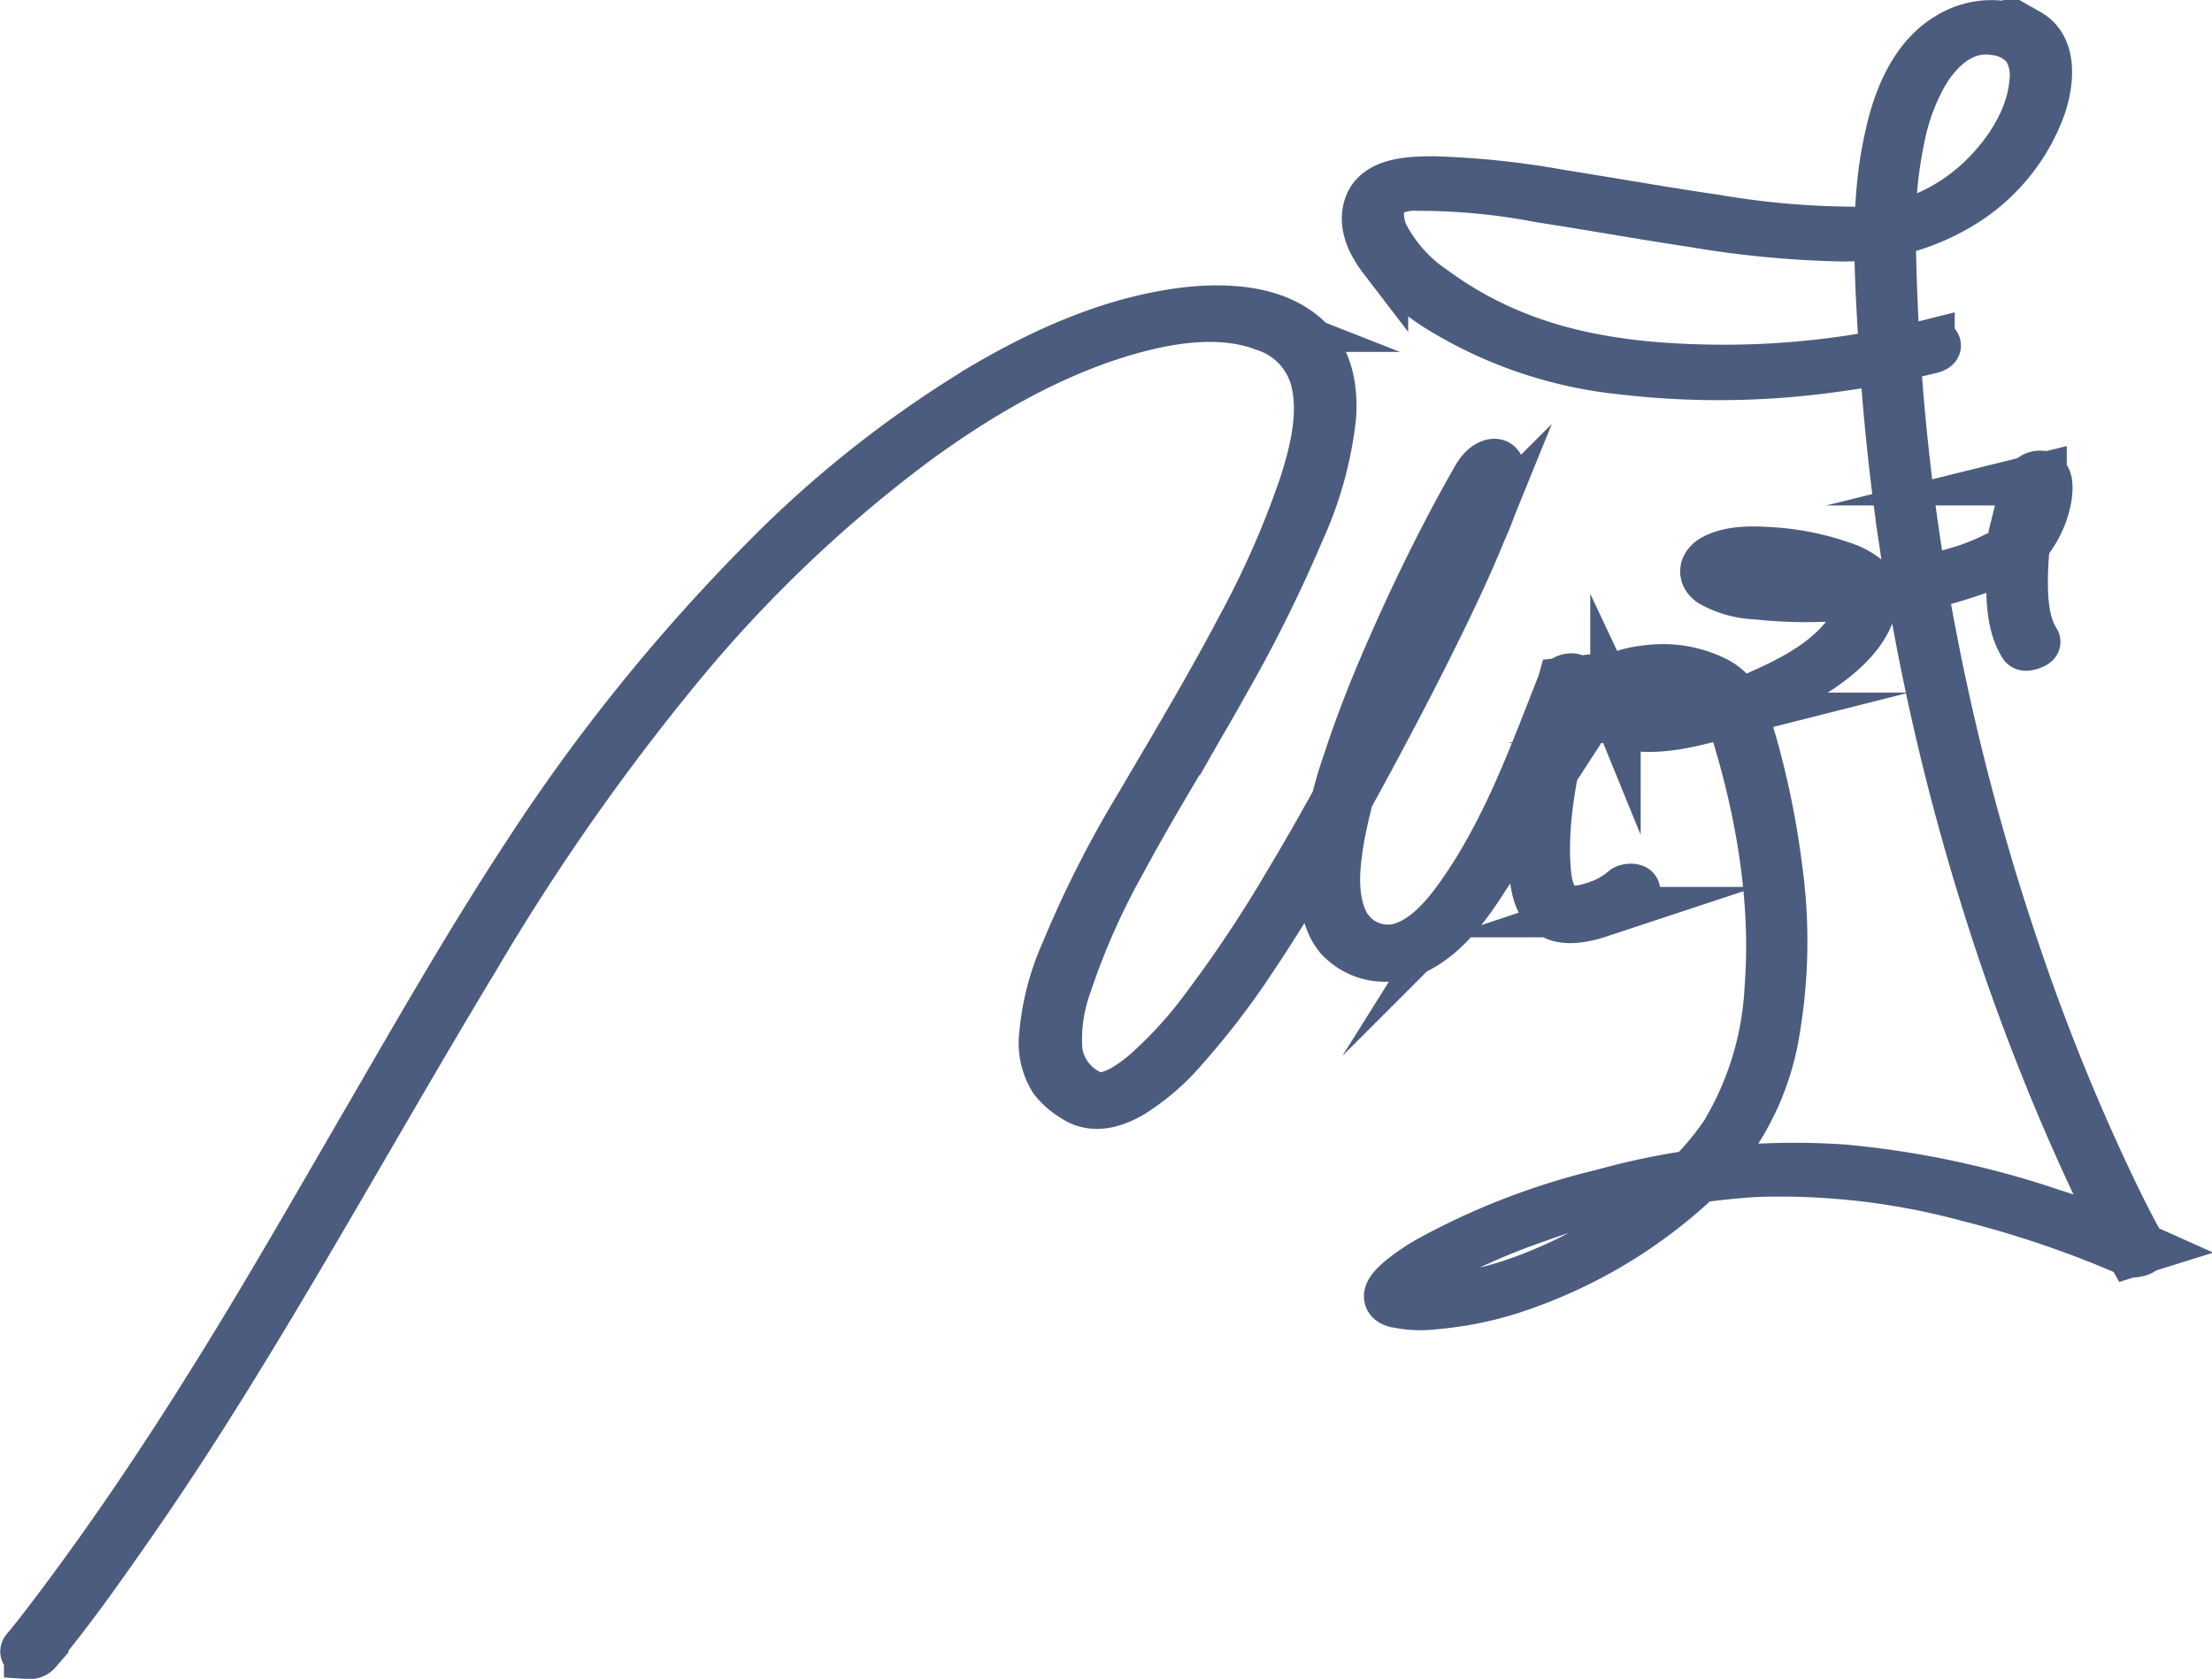
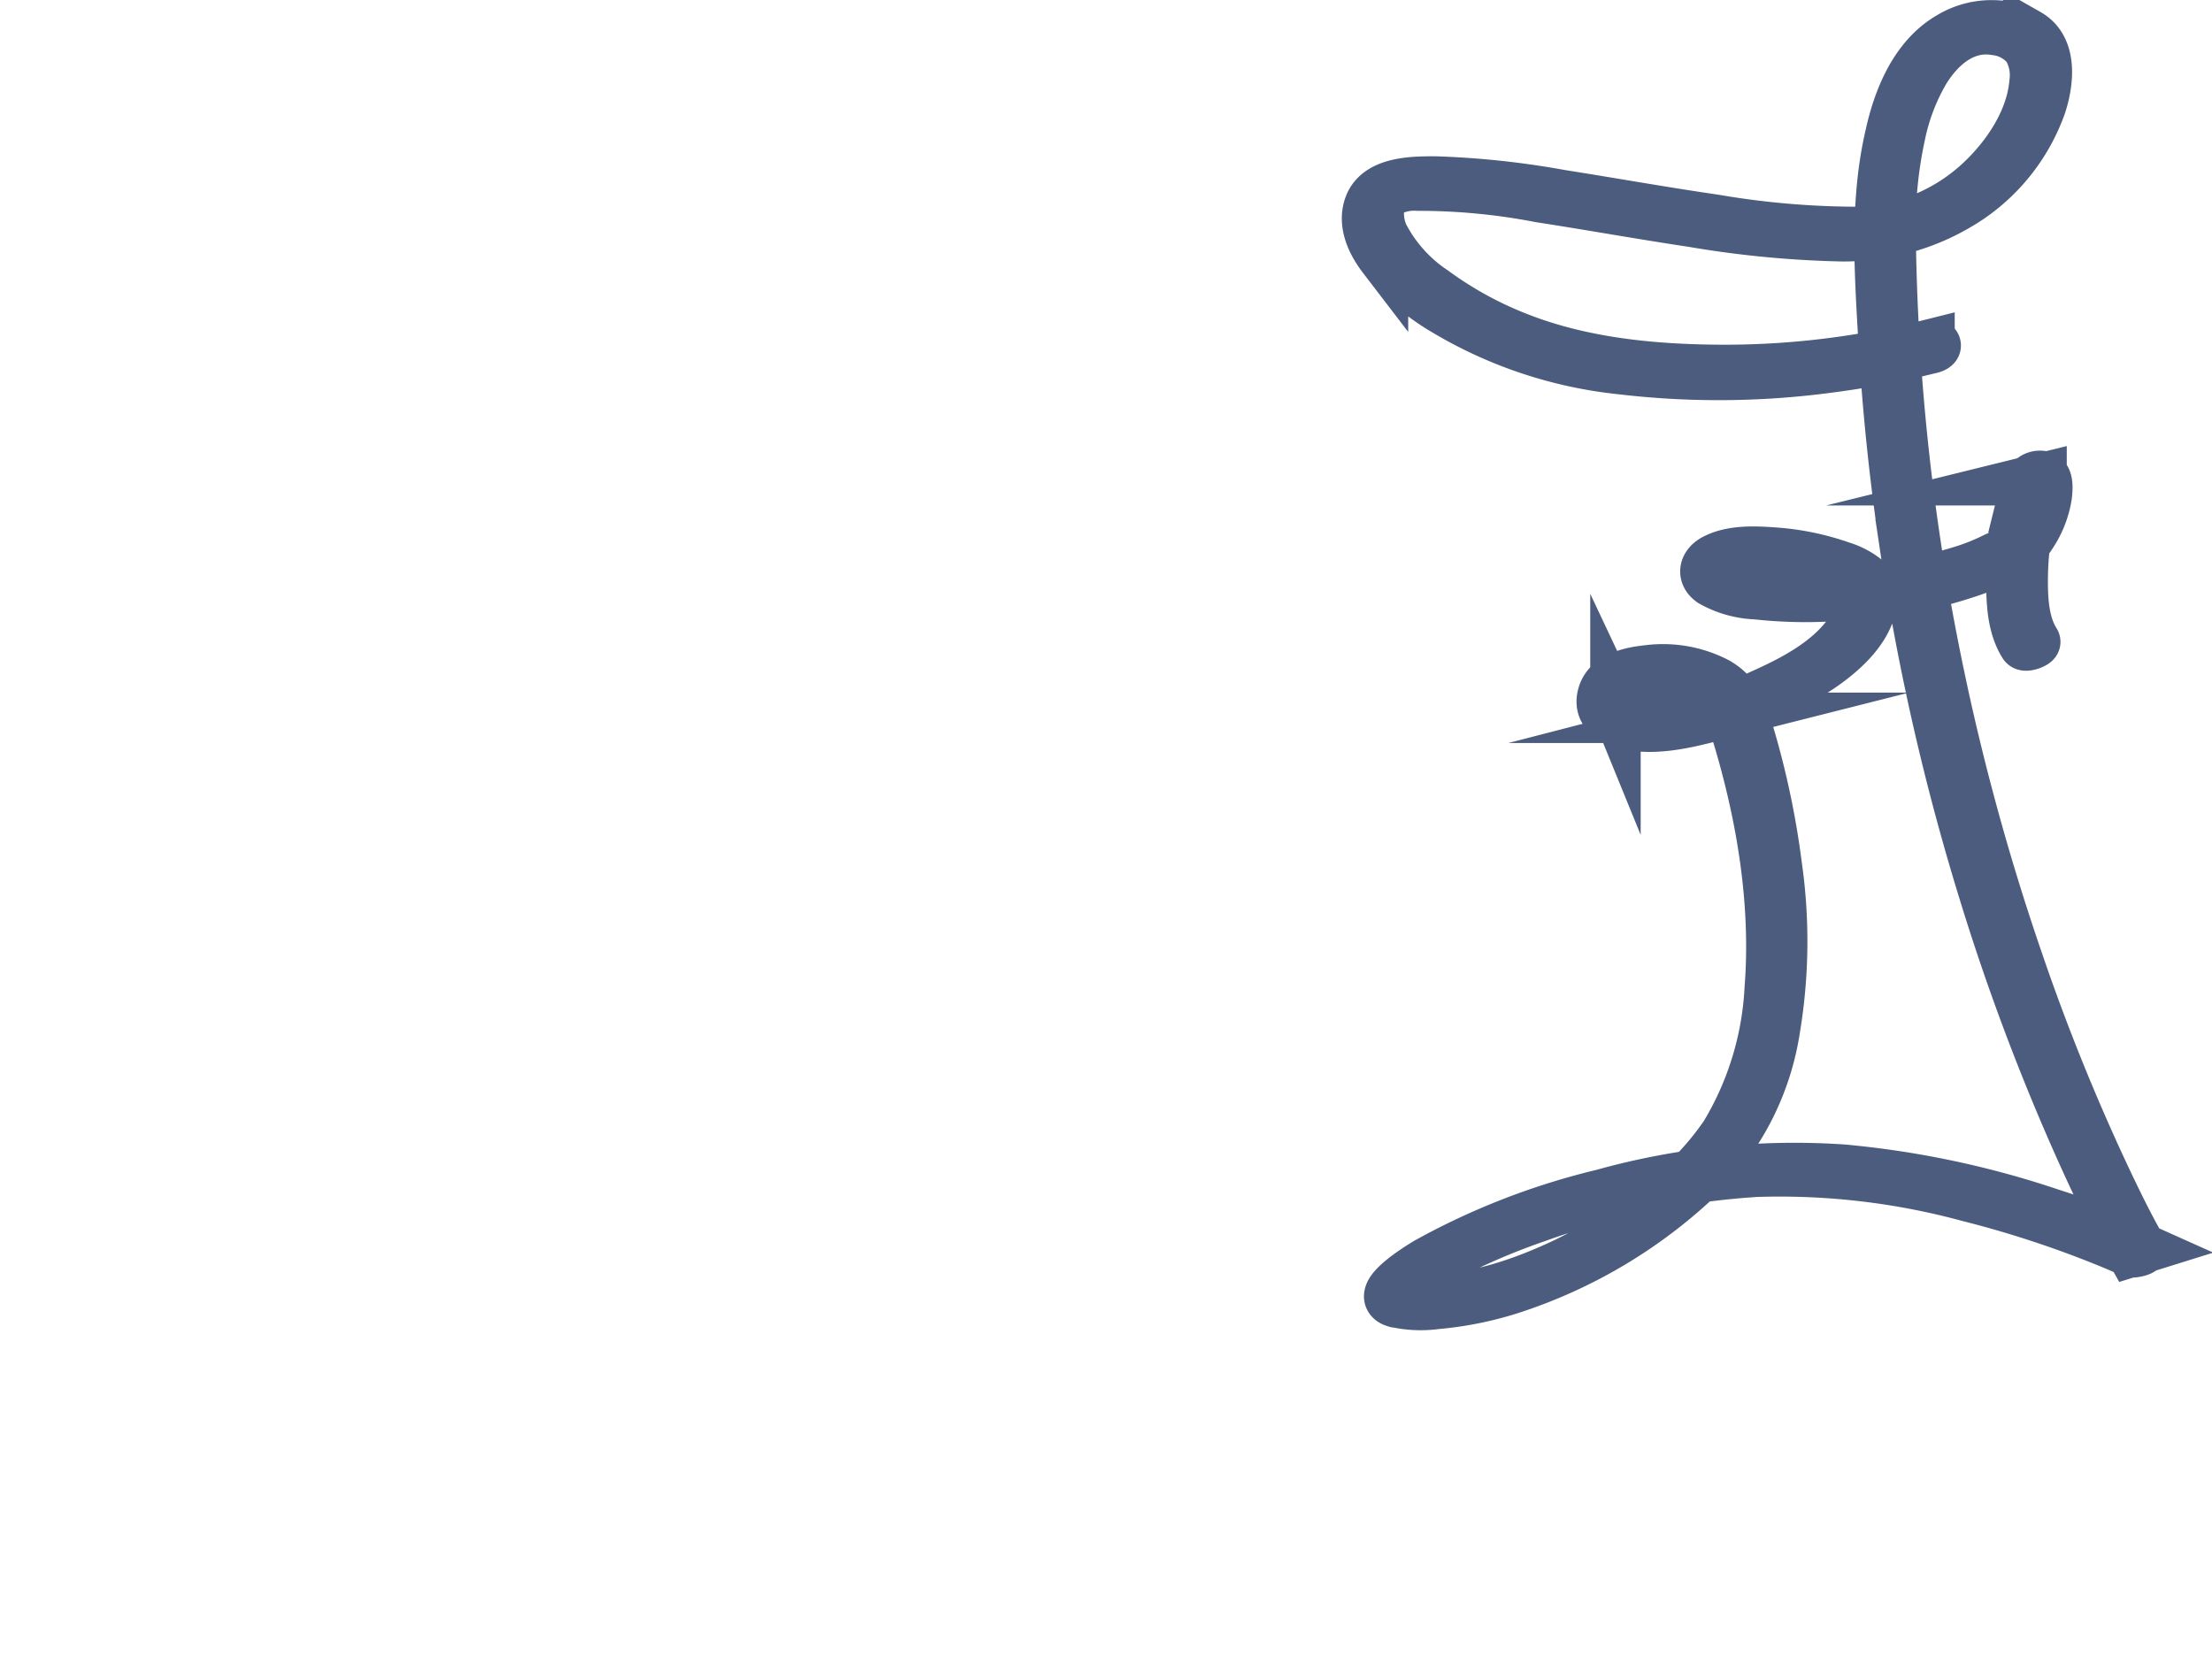
<svg xmlns="http://www.w3.org/2000/svg" viewBox="0 0 219.33 166.49">
  <defs>
    <style>.cls-1{fill:#4c5c7e;stroke:#4c5c7e;stroke-miterlimit:10;stroke-width:5px;}</style>
  </defs>
  <g id="Layer_2" data-name="Layer 2">
    <g id="Layer_1-2" data-name="Layer 1">
-       <path class="cls-1" d="M3.6,163.67c3.32-4,6.33-8.27,9.29-12.53,6.28-9,12-18.44,17.59-27.94S41.37,104.38,47,95.06A225.9,225.9,0,0,1,67.21,66.13,134.6,134.6,0,0,1,90.67,43.72c6.09-4.45,12.79-8.41,20-10.67,4.66-1.45,10.23-2.5,14.94-.65A7.56,7.56,0,0,1,130.54,38c.71,3.33-.19,6.89-1.19,10.06a90.79,90.79,0,0,1-6.17,14.08C120,68.2,116.48,74.07,113,80a107.15,107.15,0,0,0-7.32,14.46,25.75,25.75,0,0,0-2.15,8.42,6.69,6.69,0,0,0,1,4.14,7.23,7.23,0,0,0,2,1.75c1.79,1.23,3.89.63,5.65-.41a22.67,22.67,0,0,0,5.06-4.36,78.55,78.55,0,0,0,7-9.15c3.43-5.12,6.52-10.46,9.48-15.85s5.83-10.79,8.54-16.29c1.65-3.34,3.25-6.72,4.65-10.17a26.67,26.67,0,0,0,1.77-5.21c.14-.77,0-1.66-1-1.18-.81.37-1.3,1.42-1.71,2.14-2.9,5.15-5.51,10.49-7.89,15.9-1.61,3.66-3.11,7.38-4.35,11.19a45.42,45.42,0,0,0-2.34,10.29c-.2,2.37-.17,5.19,1.38,7.16a6.11,6.11,0,0,0,7,1.53c3.14-1.25,5.39-4.27,7.16-7a72.69,72.69,0,0,0,5.65-11c1.23-2.9,2.34-5.85,3.5-8.77l-1.13.13a91.2,91.2,0,0,0-2.32,10.71,36.48,36.48,0,0,0-.52,7.67c.1,1.55.37,3.76,1.94,4.58,1.34.7,3.27.22,4.6-.22A9.7,9.7,0,0,0,162,88.53c.48-.44-.62-.47-.91-.2a7.77,7.77,0,0,1-2.56,1.47c-1.06.38-2.76.89-3.79.17-1.35-.94-1.47-3.14-1.54-4.6-.2-4.76.87-9.64,2-14.25.28-1.2.57-2.4.91-3.58.12-.45-1-.22-1.13.13-2.69,6.79-5.19,13.77-9.25,19.92-1.65,2.5-4,5.77-7.1,6.5A4.92,4.92,0,0,1,133,91c-1-2.54-.63-5.51-.17-8.13a63.26,63.26,0,0,1,3.05-10.69,166.08,166.08,0,0,1,8.95-19.86c.83-1.58,1.63-3.2,2.58-4.71a5.5,5.5,0,0,1,.67-.92c.18-.17.09,0-.07,0s-.36,0-.39,0,0-.07,0,0,0,.59,0,.9a18.21,18.21,0,0,1-.58,2,79.64,79.64,0,0,1-3.13,7.59c-2,4.44-4.24,8.79-6.5,13.11-3.09,5.9-6.26,11.77-9.69,17.48a129.44,129.44,0,0,1-8.09,12.15,41.84,41.84,0,0,1-5.94,6.54,15.07,15.07,0,0,1-2.16,1.57,6.91,6.91,0,0,1-1.58.69,2.06,2.06,0,0,1-.61.11,1.91,1.91,0,0,1-.53,0,2.26,2.26,0,0,1-.79-.25,5.71,5.71,0,0,1-3.18-4.24,15.88,15.88,0,0,1,.93-6.75,70.22,70.22,0,0,1,5.49-12.35c3.22-6,6.88-11.76,10.19-17.72a141.71,141.71,0,0,0,7.4-14.92,36.81,36.81,0,0,0,3.12-11.33c.17-2.58-.25-5.33-2.09-7.29-3.37-3.59-9.41-3.51-13.91-2.76-6.45,1.07-12.56,3.82-18.16,7.09a110,110,0,0,0-22,17.33A182.76,182.76,0,0,0,52.25,84.89c-5.54,8.45-10.57,17.23-15.65,26-5.18,8.9-10.27,17.86-15.75,26.59-5,8-10.28,15.83-16,23.32-.74,1-1.49,1.93-2.27,2.87-.18.22.16.33.31.35a.9.9,0,0,0,.74-.31Z" />
      <path class="cls-1" d="M191.32,34.18a83.69,83.69,0,0,1-22,2.49c-6.35-.11-12.89-.86-18.83-3.21a36.58,36.58,0,0,1-8.34-4.58,14.89,14.89,0,0,1-5-5.59c-.55-1.27-.78-3.3.51-4.25a5.41,5.41,0,0,1,2.94-.63,63.32,63.32,0,0,1,12.12,1.16c5.06.78,10.1,1.69,15.17,2.45a100.11,100.11,0,0,0,14.24,1.4,22.22,22.22,0,0,0,13.18-3.79,18.76,18.76,0,0,0,7.06-9.16c.74-2.23,1.19-5.7-1.27-7.1a8.05,8.05,0,0,0-7.88.36c-3.36,2-5,6.07-5.79,9.69-1.54,6.57-1.06,13.49-.68,20.17s1.09,13.62,2.1,20.38a234.2,234.2,0,0,0,7.88,34.58,221.2,221.2,0,0,0,8.92,24c1.66,3.77,3.41,7.51,5.4,11.12l.27.48,1.09-.34a84.52,84.52,0,0,0-9-3.43A90.12,90.12,0,0,0,182.74,116a70.65,70.65,0,0,0-23.81,2.44,69.19,69.19,0,0,0-17.4,6.75c-.54.32-5.45,3.27-3.2,3.95a11.42,11.42,0,0,0,4.08.18,34,34,0,0,0,7.21-1.43,49,49,0,0,0,19.09-11.39A26.09,26.09,0,0,0,176,102a52.8,52.8,0,0,0,.18-16.12,82.53,82.53,0,0,0-2.51-12.24c-.27-.94-.56-1.88-.88-2.81a5.45,5.45,0,0,0-2.61-3.18,11.63,11.63,0,0,0-6.82-1.17c-1.59.17-3.85.61-4.41,2.34s.78,2.63,2.26,3c2.6.61,5.51,0,8-.63a37.65,37.65,0,0,0,11.12-4.9c2.3-1.53,5.14-4,5.31-6.94a2.3,2.3,0,0,0-.76-2,7.36,7.36,0,0,0-2.3-1.17,25.51,25.51,0,0,0-6.86-1.39c-1.84-.13-4.05-.21-5.73.68-1,.53-1.25,1.52-.28,2.21a9.69,9.69,0,0,0,4.42,1.25,44.53,44.53,0,0,0,7.21.21,46.29,46.29,0,0,0,15.58-3,17.3,17.3,0,0,0,2.91-1.48,4.72,4.72,0,0,0,1.55-1.56,9.65,9.65,0,0,0,1.56-3.9c.06-.47.24-1.94-.51-2-1.53-.16-1.84,2.1-2.09,3.11a33.64,33.64,0,0,0-.9,7.21c0,2.12.07,4.56,1.24,6.42.16.26,1.2-.17,1.12-.3-1.13-1.79-1.25-4.14-1.24-6.19a33,33,0,0,1,.79-6.93,15.75,15.75,0,0,1,.67-2.32c.08-.21.21-.41.29-.62,0,0,.12-.11.12-.15l-.81.2s0,0,0,0,.06,0,.06.08c0,.41.19.84.19,1.27a6.84,6.84,0,0,1-.56,2.39A9.62,9.62,0,0,1,199.83,54a7,7,0,0,1-2,1.3,21.23,21.23,0,0,1-3,1.23,41.16,41.16,0,0,1-7.2,1.6,44.28,44.28,0,0,1-13.74.12c-1-.19-2.68-.43-3.38-1.35s.56-1.59,1.39-1.7a19.51,19.51,0,0,1,6.37.39,14.18,14.18,0,0,1,5.41,1.87c1.71,1.19.82,3.56-.12,5-2.07,3.13-5.7,5-9.05,6.49a27.43,27.43,0,0,1-9.59,2.61c-1.45.07-4,.07-4.74-1.5a2.15,2.15,0,0,1,.16-1.94,2.46,2.46,0,0,1,1.65-1,10.54,10.54,0,0,1,6.42.56A5.52,5.52,0,0,1,171.66,71c.22.67.44,1.35.64,2,2.41,8,3.83,16.62,3.18,25a31.12,31.12,0,0,1-4.42,14.51,29.13,29.13,0,0,1-6.42,6.74,48.6,48.6,0,0,1-9.44,6c-4.22,2-9,3.65-13.79,3.64a9.17,9.17,0,0,1-1.73-.13c-.22,0-.67-.09-.81-.3-.31-.45.67-1.32,1-1.6a23.65,23.65,0,0,1,4.68-2.88,67.86,67.86,0,0,1,7.78-3.24,79.15,79.15,0,0,1,21.78-4.53,71.53,71.53,0,0,1,21.09,2.46,104,104,0,0,1,14.08,4.64c.68.28,1.36.57,2,.88.15.07,1.22-.12,1.09-.34-1.4-2.44-2.63-5-3.82-7.53a209.64,209.64,0,0,1-8.45-21,235.68,235.68,0,0,1-8.52-31.86,224.34,224.34,0,0,1-4.12-40.37,42.3,42.3,0,0,1,.94-9.65,20.83,20.83,0,0,1,2.39-6.33c1.48-2.45,3.88-4.62,7-4.14A4.77,4.77,0,0,1,201,4.67a5.33,5.33,0,0,1,.73,3.54c-.31,3.62-2.56,7.07-5.13,9.55A18.58,18.58,0,0,1,183.93,23,84.51,84.51,0,0,1,170,21.78c-5.09-.74-10.16-1.65-15.24-2.45A84.36,84.36,0,0,0,142.29,18c-2.1,0-5.56,0-6.49,2.32-.72,1.83.22,3.77,1.33,5.22a22.94,22.94,0,0,0,6.29,5.35,42.68,42.68,0,0,0,17.37,5.73,82.24,82.24,0,0,0,20.38-.14,88.78,88.78,0,0,0,10.24-1.92c.09,0,.58-.16.52-.32s-.51,0-.61,0Z" />
    </g>
  </g>
</svg>